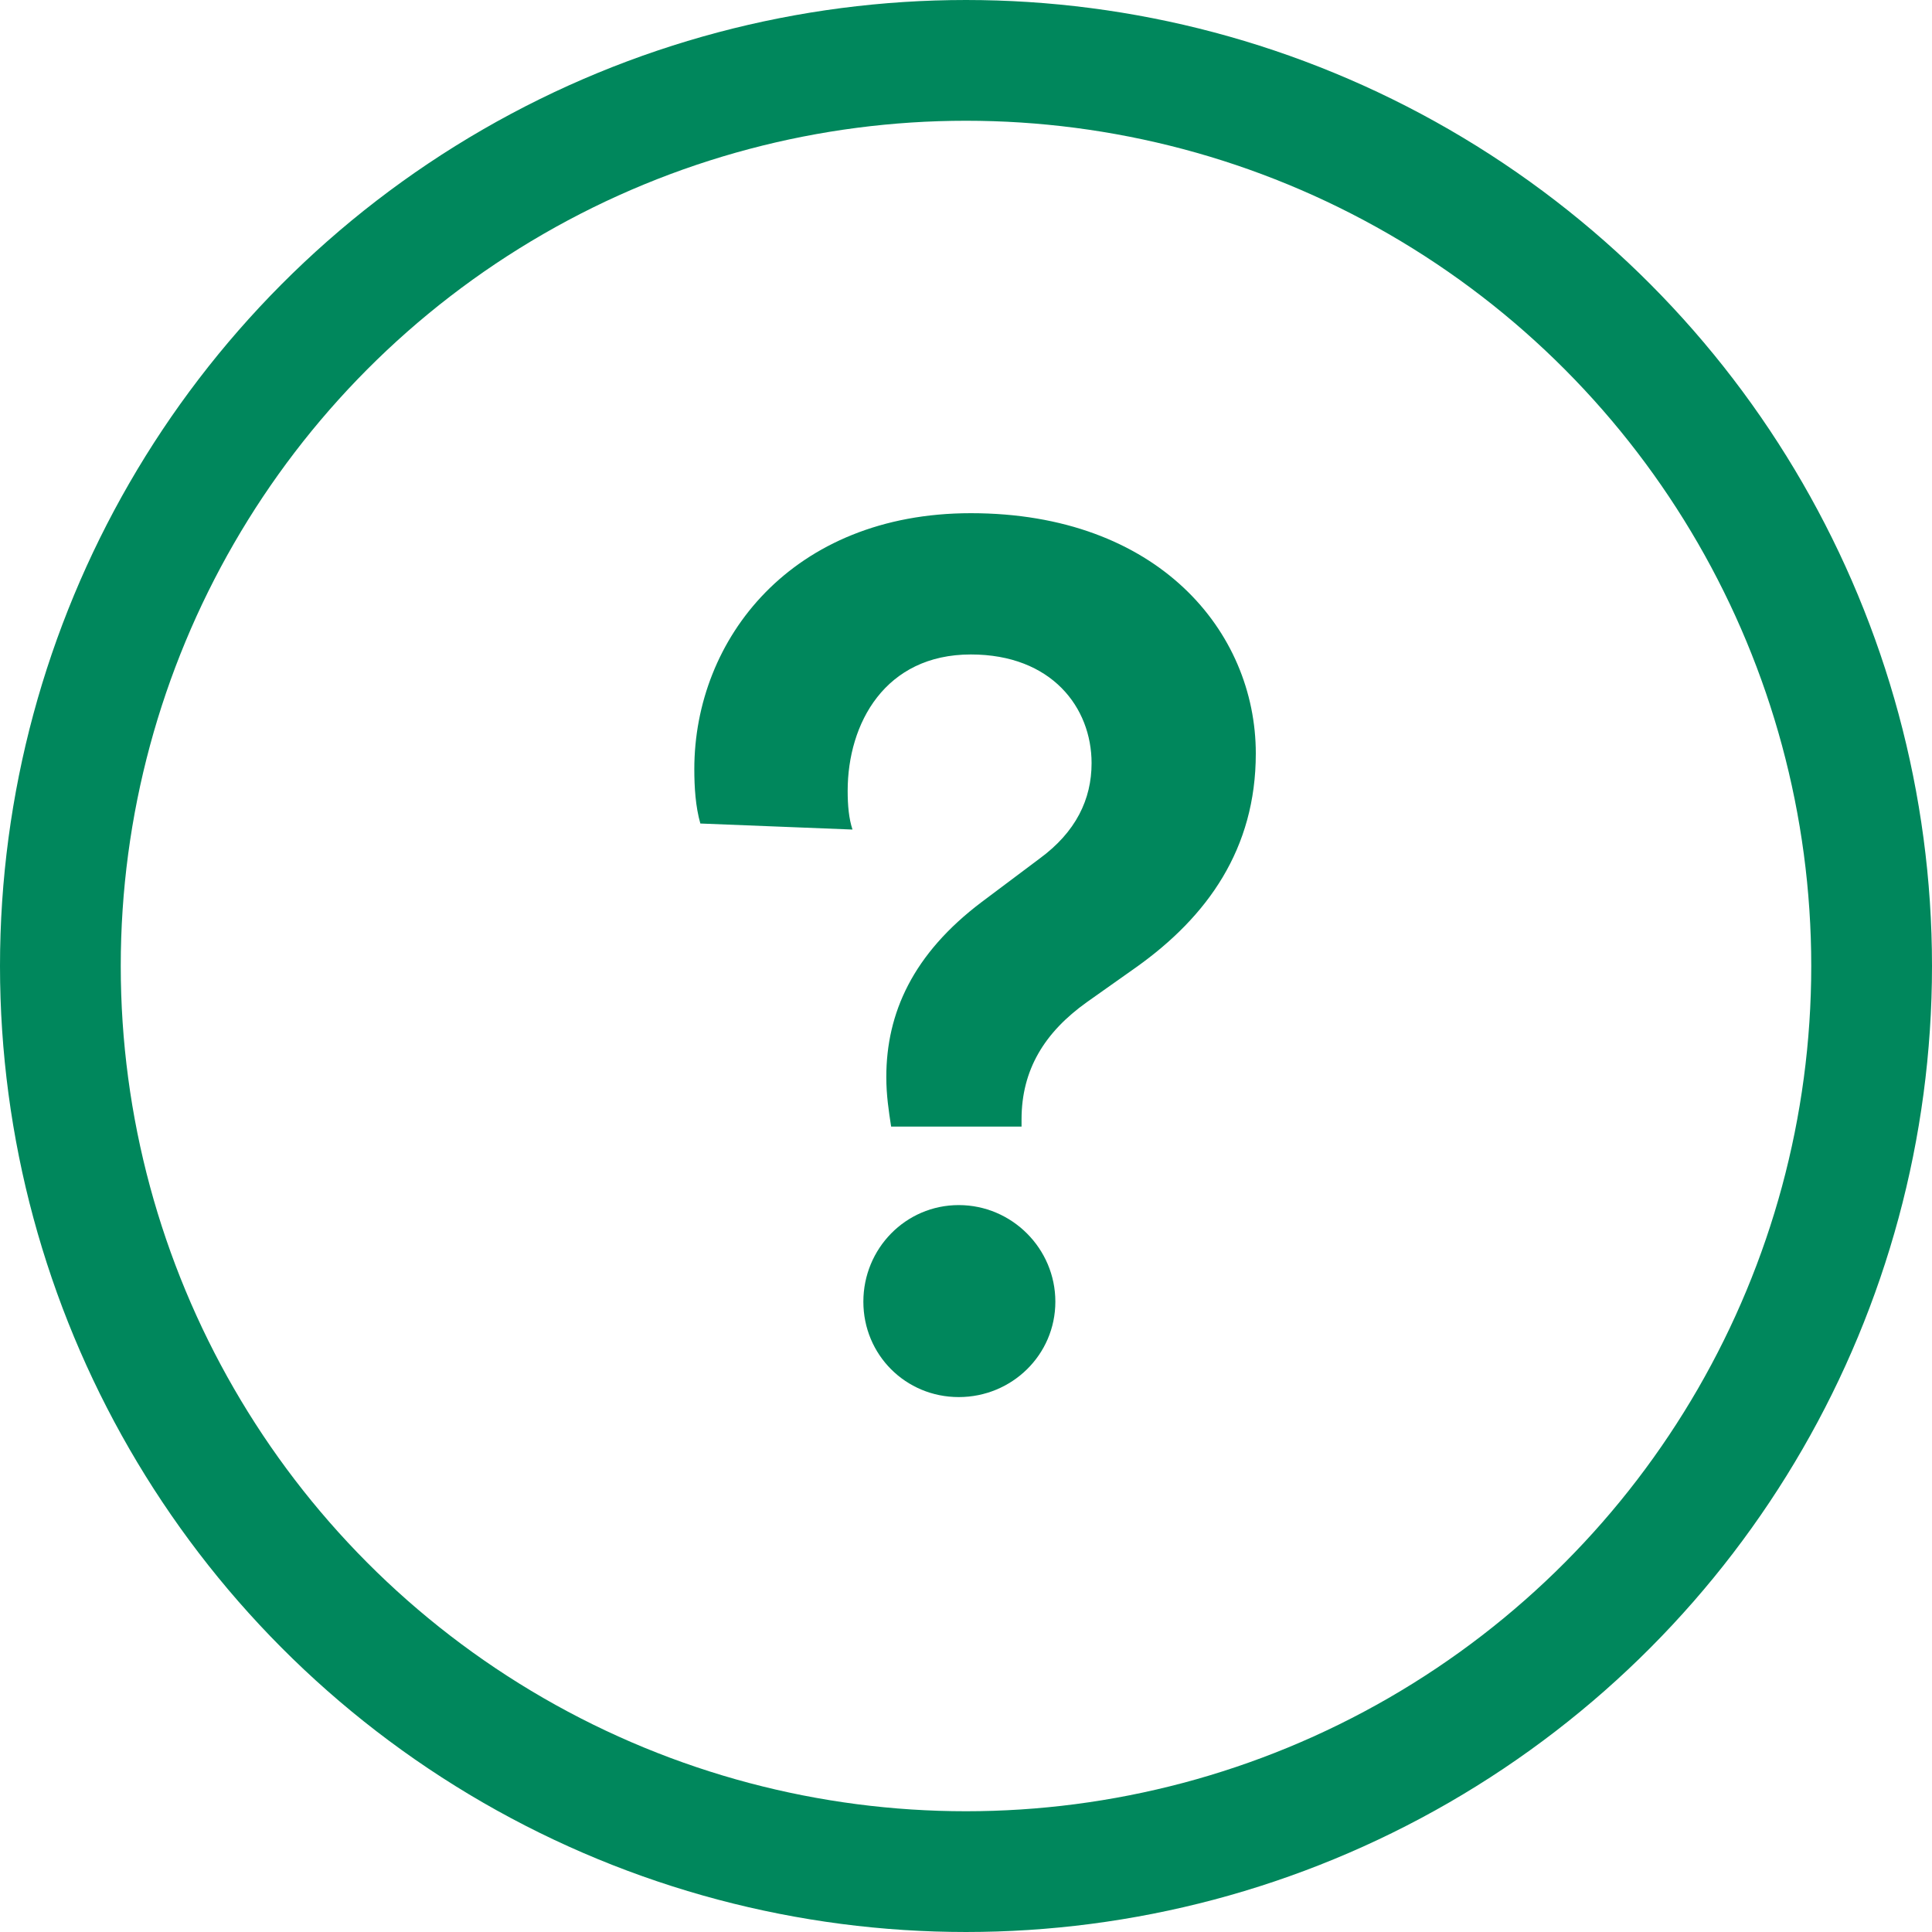
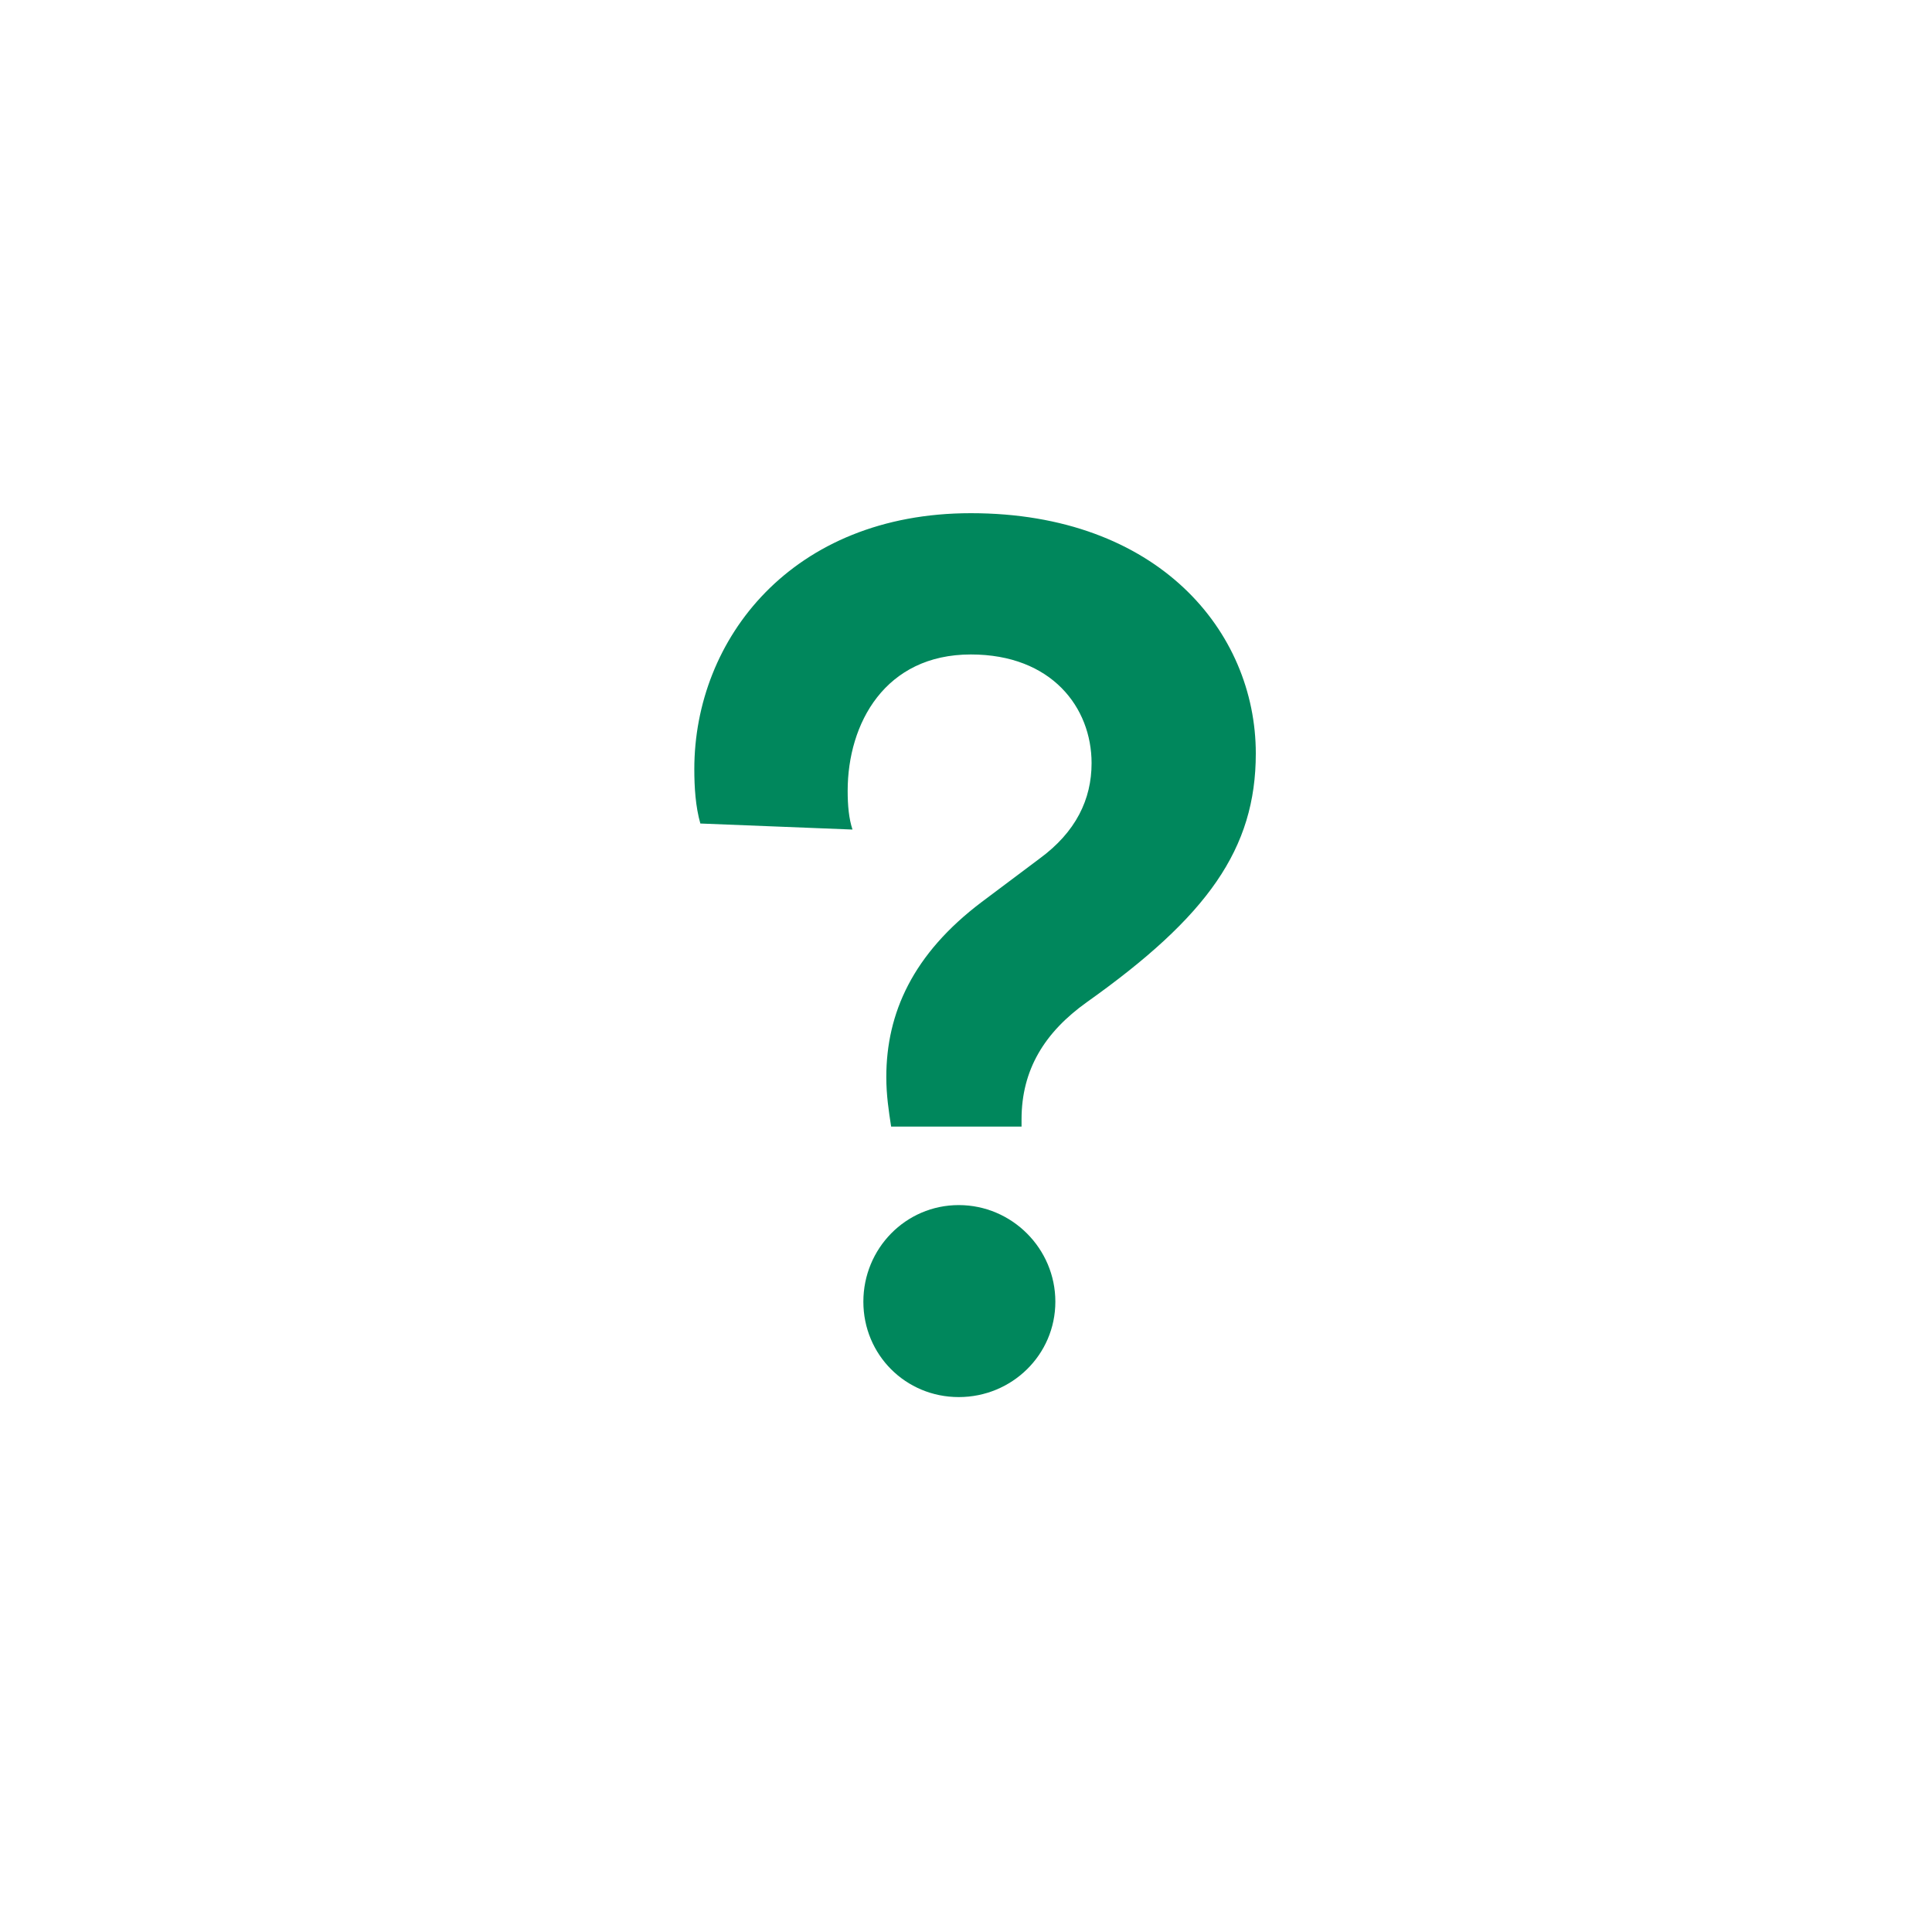
<svg xmlns="http://www.w3.org/2000/svg" width="24" height="24" viewBox="0 0 24 24" fill="none">
-   <circle cx="12" cy="12" r="11.25" stroke="#00875C" stroke-width="1.5" />
-   <path d="M12.69 13.995V13.905C12.69 13.29 12.975 12.825 13.5 12.45L14.115 12.015C15 11.385 15.6 10.545 15.6 9.36C15.6 7.845 14.385 6.375 12.06 6.375C9.84 6.375 8.625 7.935 8.625 9.555C8.625 9.78 8.64 10.02 8.7 10.23L10.59 10.305C10.545 10.17 10.53 10.005 10.53 9.825C10.53 8.985 10.995 8.13 12.06 8.13C13.065 8.13 13.56 8.79 13.56 9.48C13.56 9.93 13.365 10.335 12.915 10.665L12.195 11.205C11.34 11.85 11.01 12.585 11.01 13.38C11.01 13.605 11.04 13.8 11.07 13.995H12.69ZM10.725 16.17C10.725 16.83 11.25 17.355 11.91 17.355C12.57 17.355 13.11 16.83 13.11 16.17C13.11 15.51 12.57 14.97 11.91 14.97C11.25 14.97 10.725 15.51 10.725 16.17Z" fill="#00875C" />
+   <path d="M12.69 13.995V13.905C12.69 13.29 12.975 12.825 13.5 12.45C15 11.385 15.6 10.545 15.6 9.36C15.6 7.845 14.385 6.375 12.06 6.375C9.84 6.375 8.625 7.935 8.625 9.555C8.625 9.78 8.64 10.02 8.7 10.23L10.59 10.305C10.545 10.17 10.53 10.005 10.53 9.825C10.53 8.985 10.995 8.13 12.06 8.13C13.065 8.13 13.56 8.79 13.56 9.48C13.56 9.93 13.365 10.335 12.915 10.665L12.195 11.205C11.34 11.85 11.01 12.585 11.01 13.38C11.01 13.605 11.04 13.8 11.07 13.995H12.69ZM10.725 16.17C10.725 16.83 11.25 17.355 11.91 17.355C12.57 17.355 13.11 16.83 13.11 16.17C13.11 15.51 12.57 14.97 11.91 14.97C11.25 14.97 10.725 15.51 10.725 16.17Z" fill="#00875C" />
</svg>